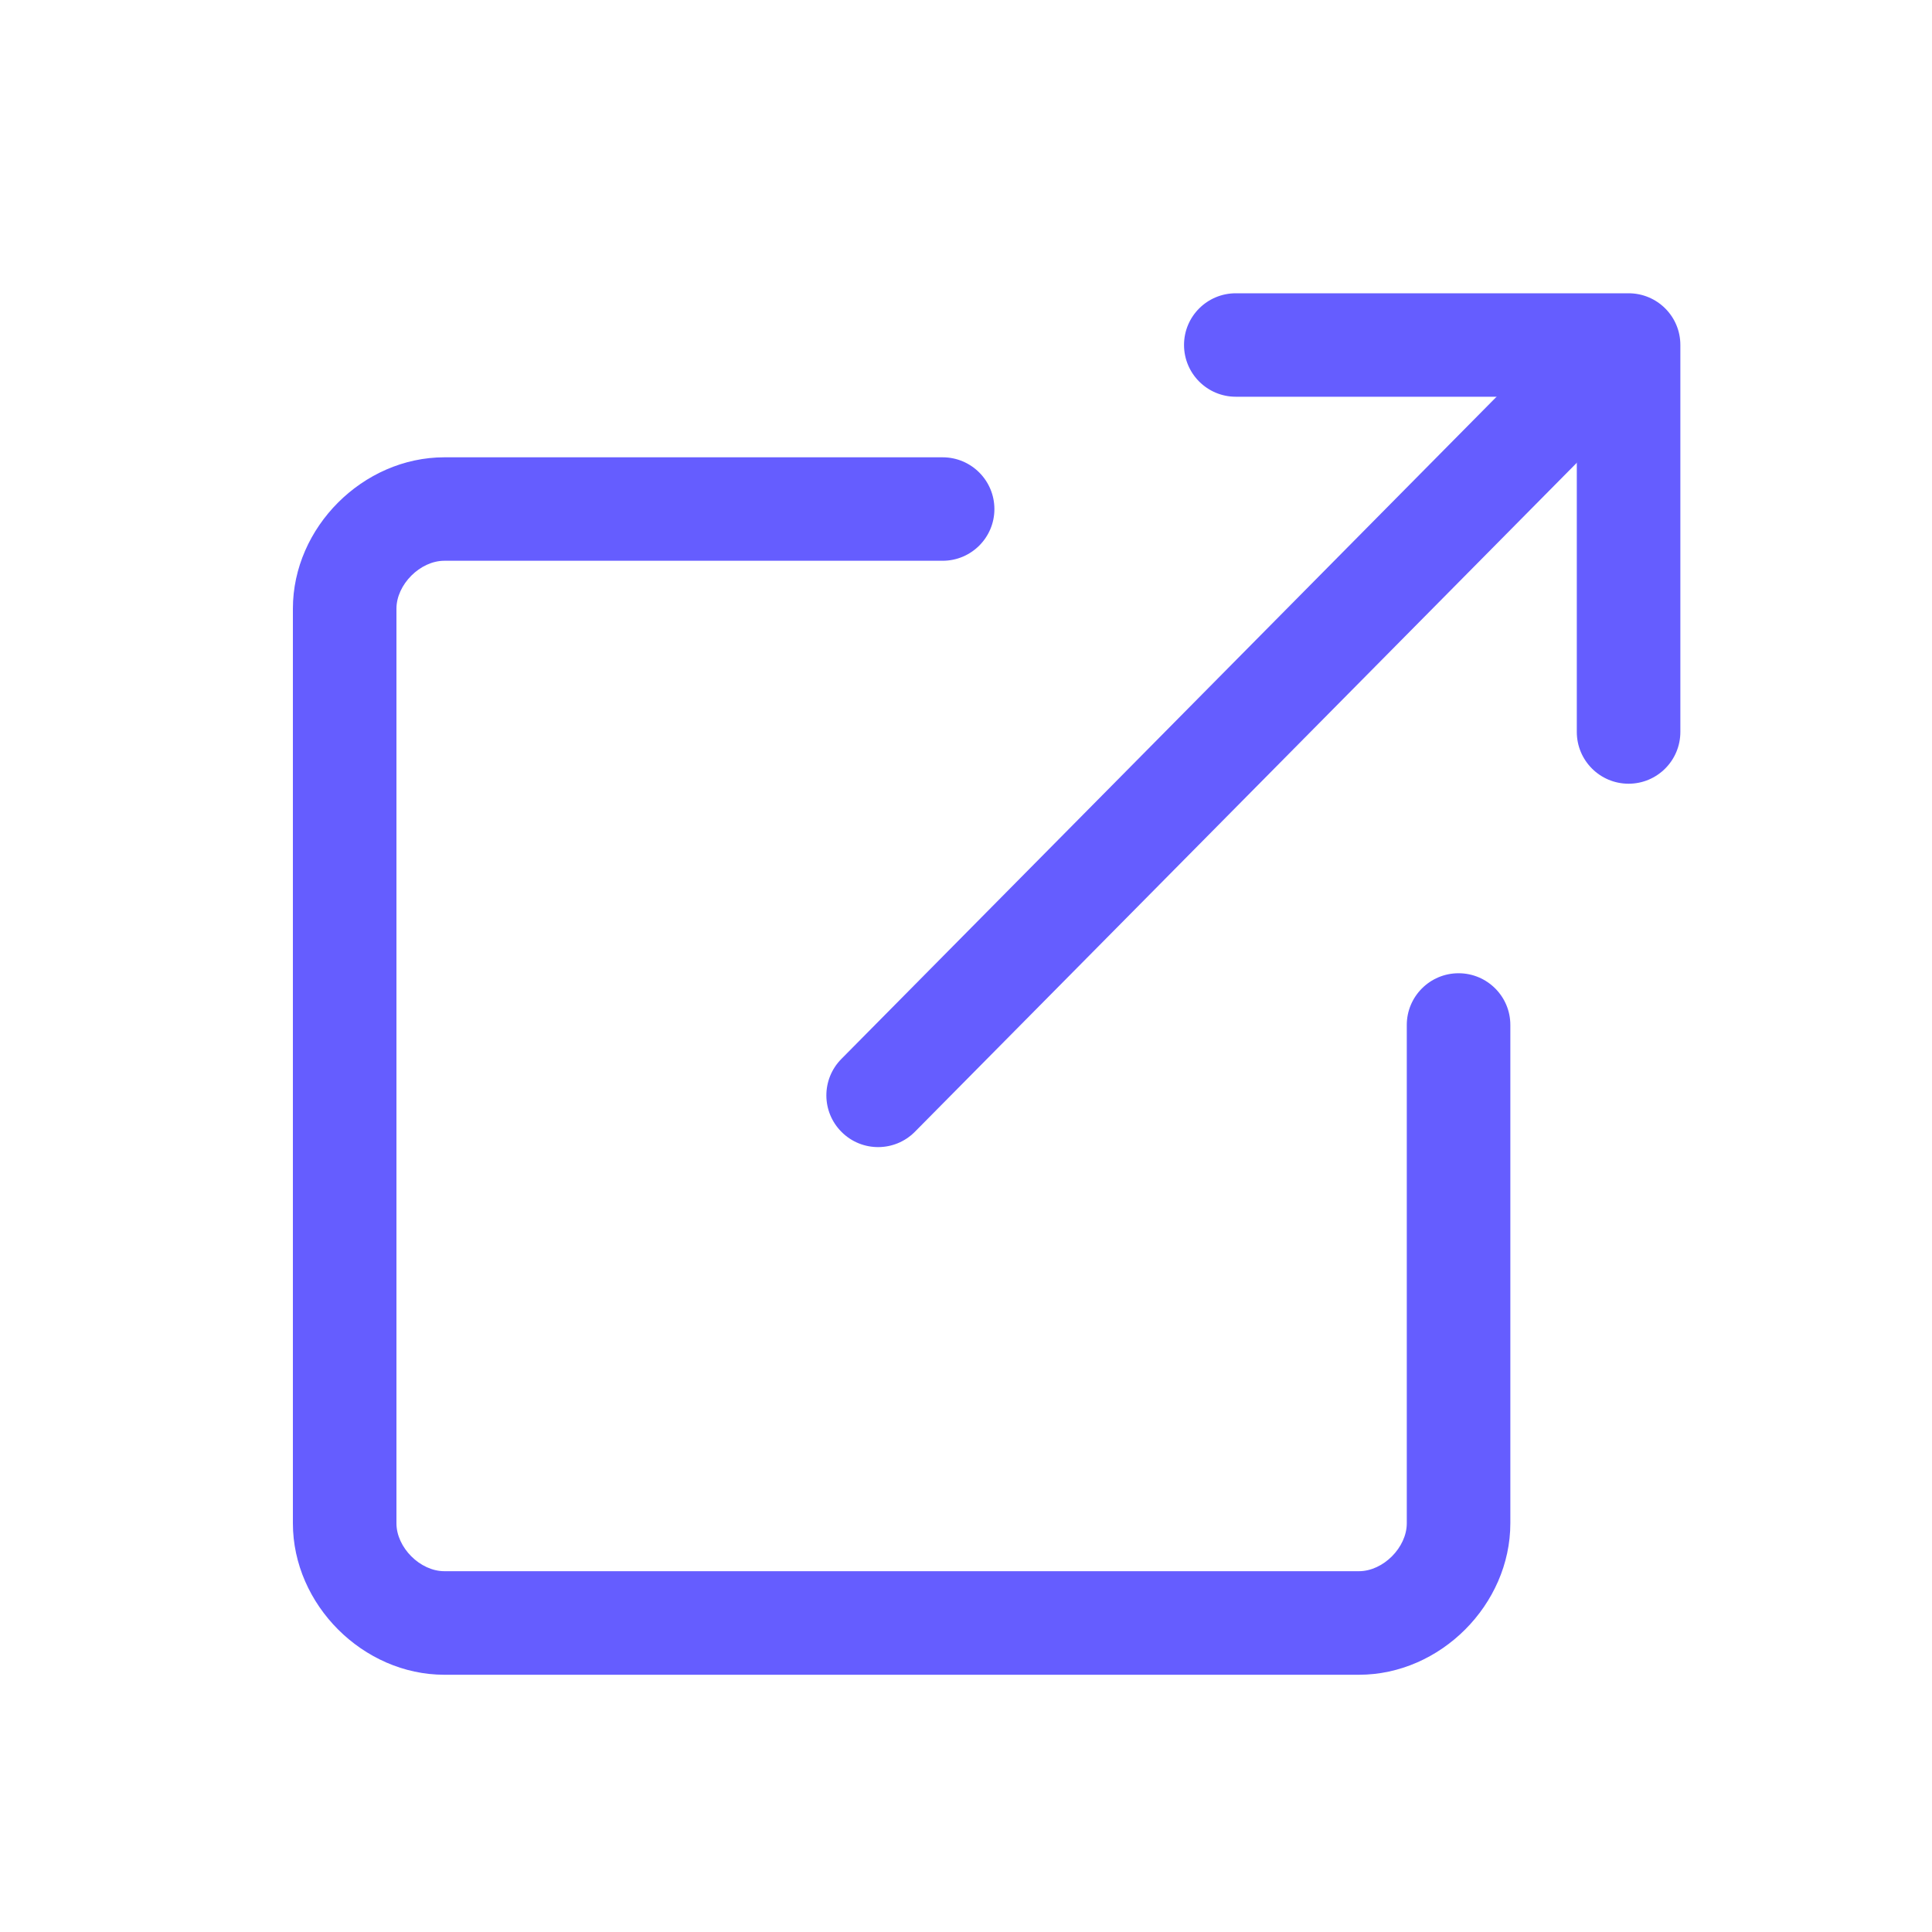
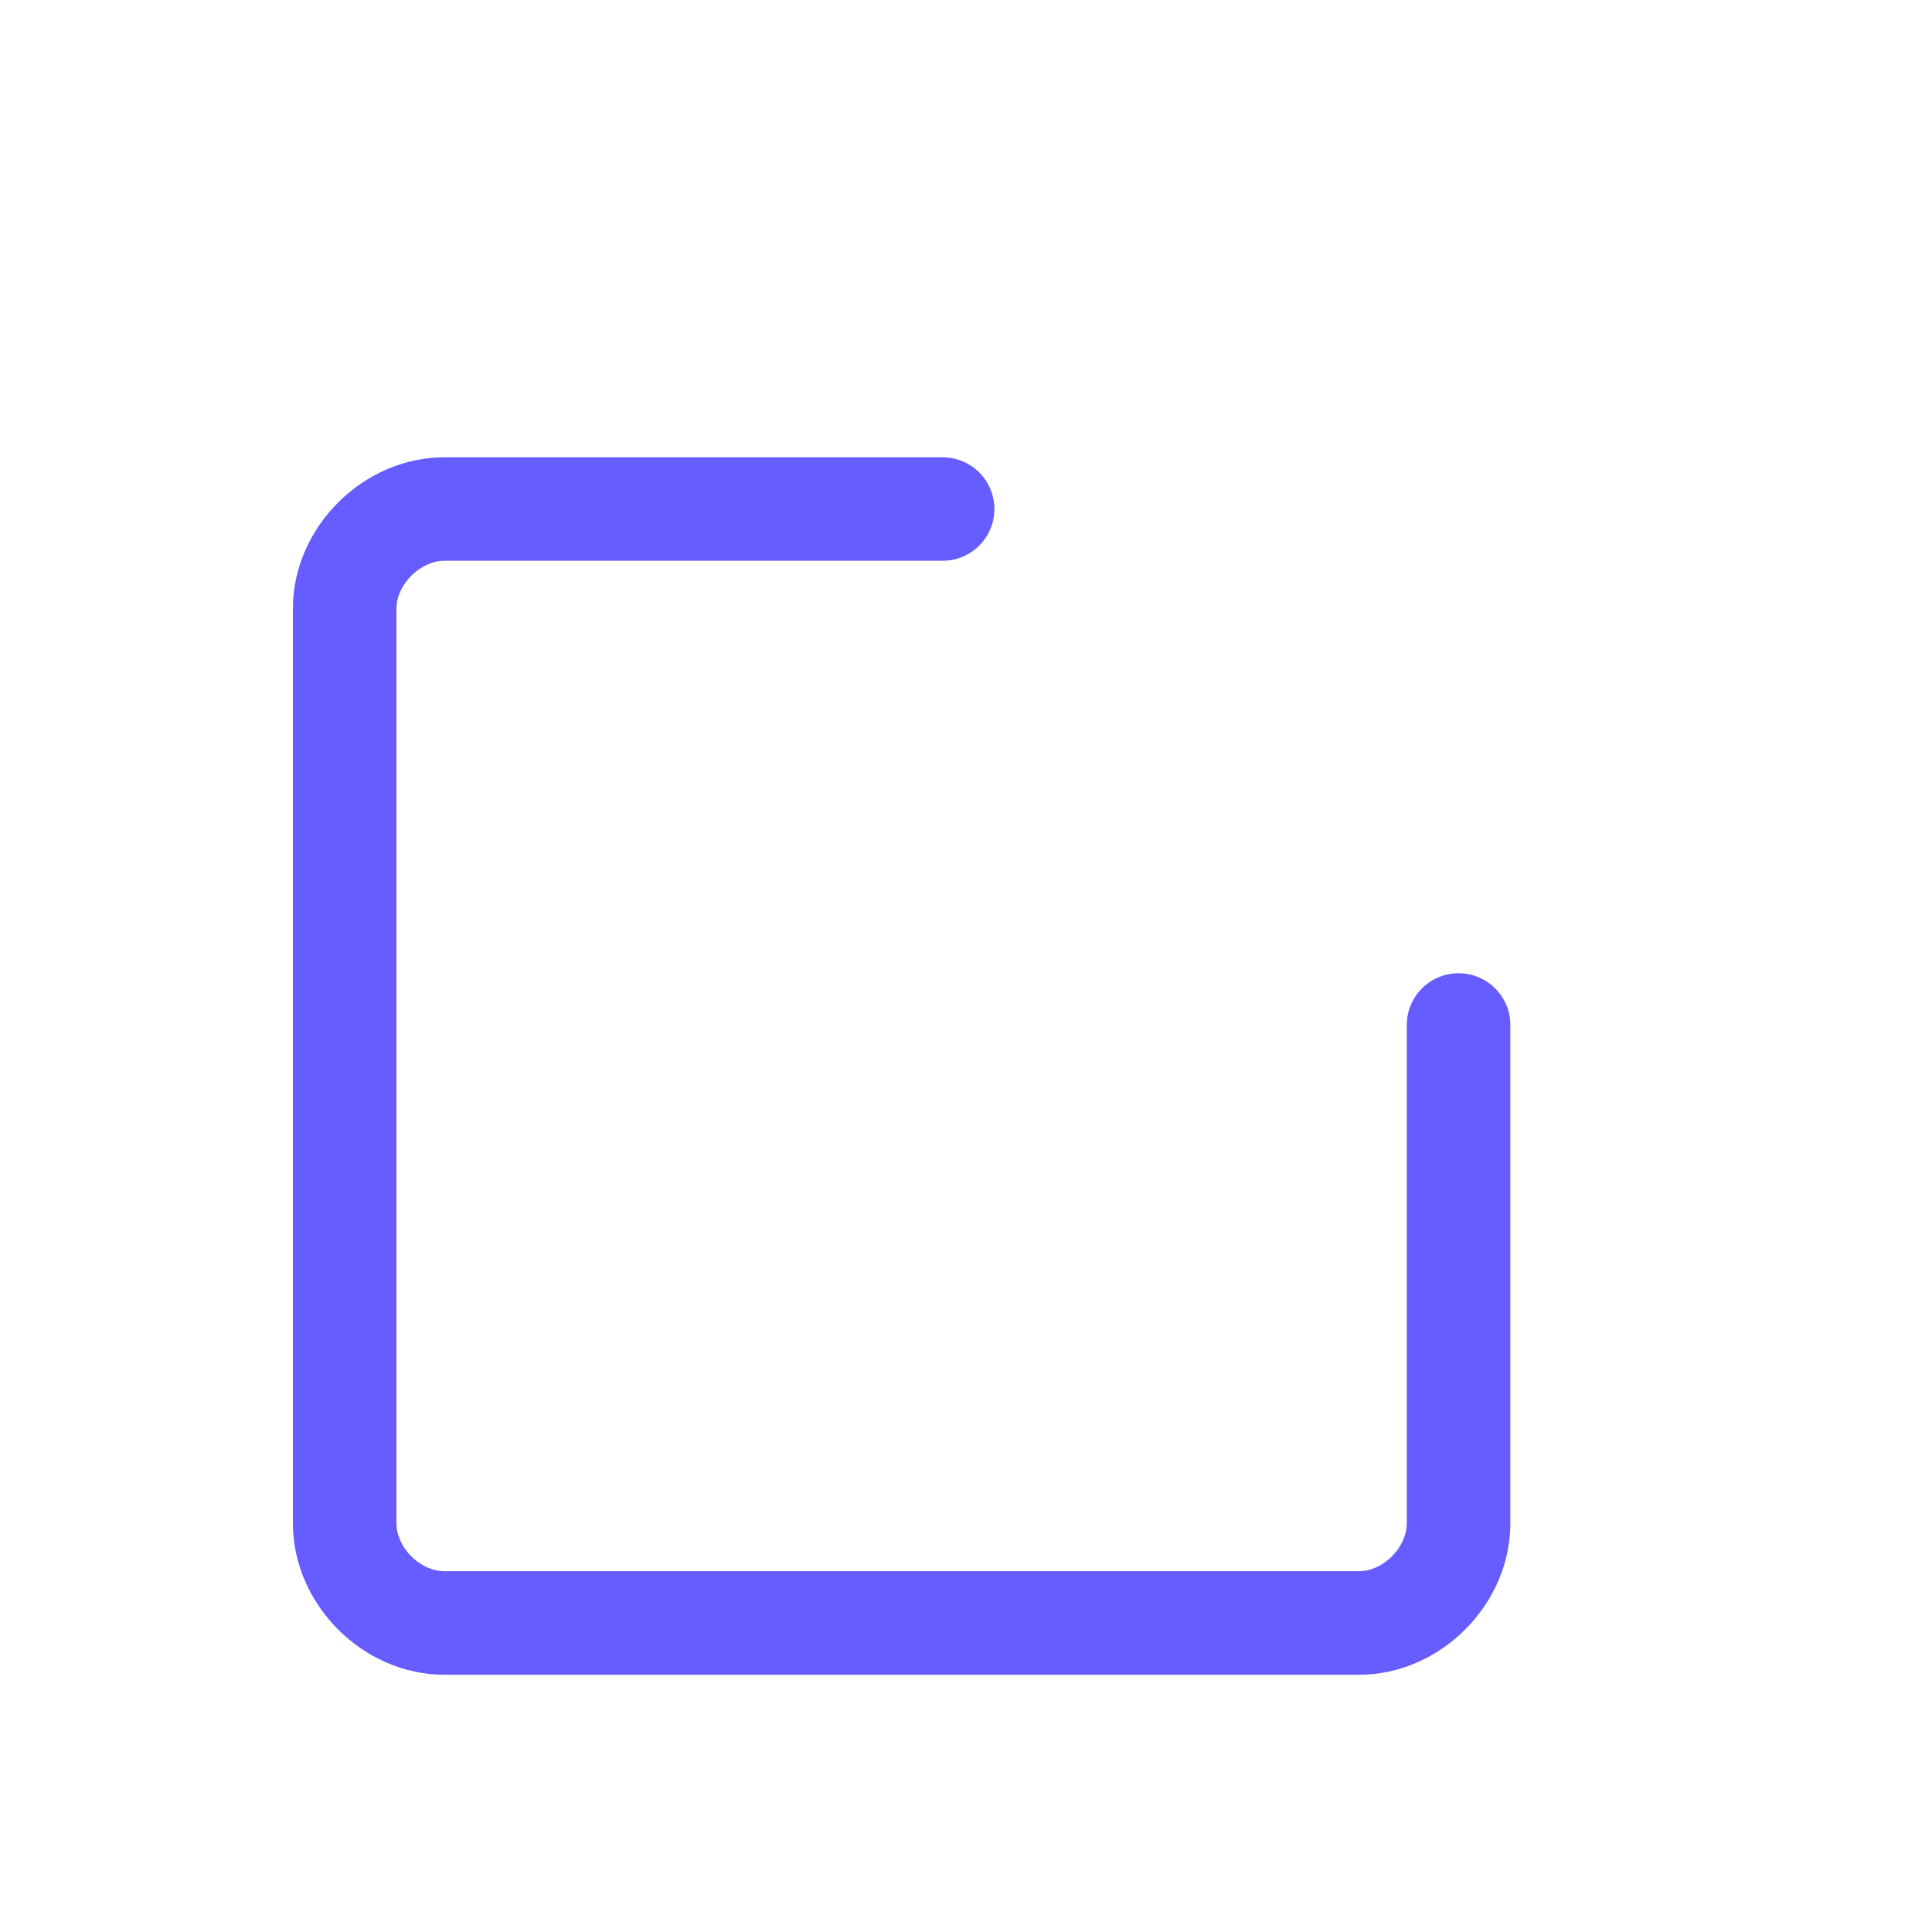
<svg xmlns="http://www.w3.org/2000/svg" width="20" height="20" viewBox="0 0 20 20" fill="none">
  <path fill-rule="evenodd" clip-rule="evenodd" d="M3.032 6.301C3.032 5.459 3.758 4.734 4.6 4.734H9.758C10.054 4.734 10.294 4.974 10.294 5.27C10.294 5.565 10.054 5.805 9.758 5.805H4.6C4.349 5.805 4.104 6.051 4.104 6.301V15.769C4.104 16.02 4.349 16.265 4.6 16.265H14.068C14.318 16.265 14.563 16.02 14.563 15.769V10.61C14.563 10.315 14.803 10.075 15.099 10.075C15.395 10.075 15.635 10.315 15.635 10.61V15.769C15.635 16.611 14.91 17.337 14.068 17.337H4.6C3.758 17.337 3.032 16.611 3.032 15.769V6.301Z" fill="#655DFF" />
-   <path fill-rule="evenodd" clip-rule="evenodd" d="M12.257 3.571C12.257 3.275 12.497 3.036 12.793 3.036H16.859C17.155 3.036 17.395 3.275 17.395 3.571V7.577C17.395 7.873 17.155 8.113 16.859 8.113C16.563 8.113 16.323 7.873 16.323 7.577V4.107H12.793C12.497 4.107 12.257 3.867 12.257 3.571Z" fill="#655DFF" />
-   <path fill-rule="evenodd" clip-rule="evenodd" d="M16.756 3.591C16.967 3.799 16.968 4.138 16.76 4.349L9.471 11.716C9.263 11.926 8.924 11.928 8.714 11.72C8.503 11.512 8.501 11.173 8.71 10.962L15.999 3.595C16.207 3.385 16.546 3.383 16.756 3.591Z" fill="#655DFF" />
</svg>